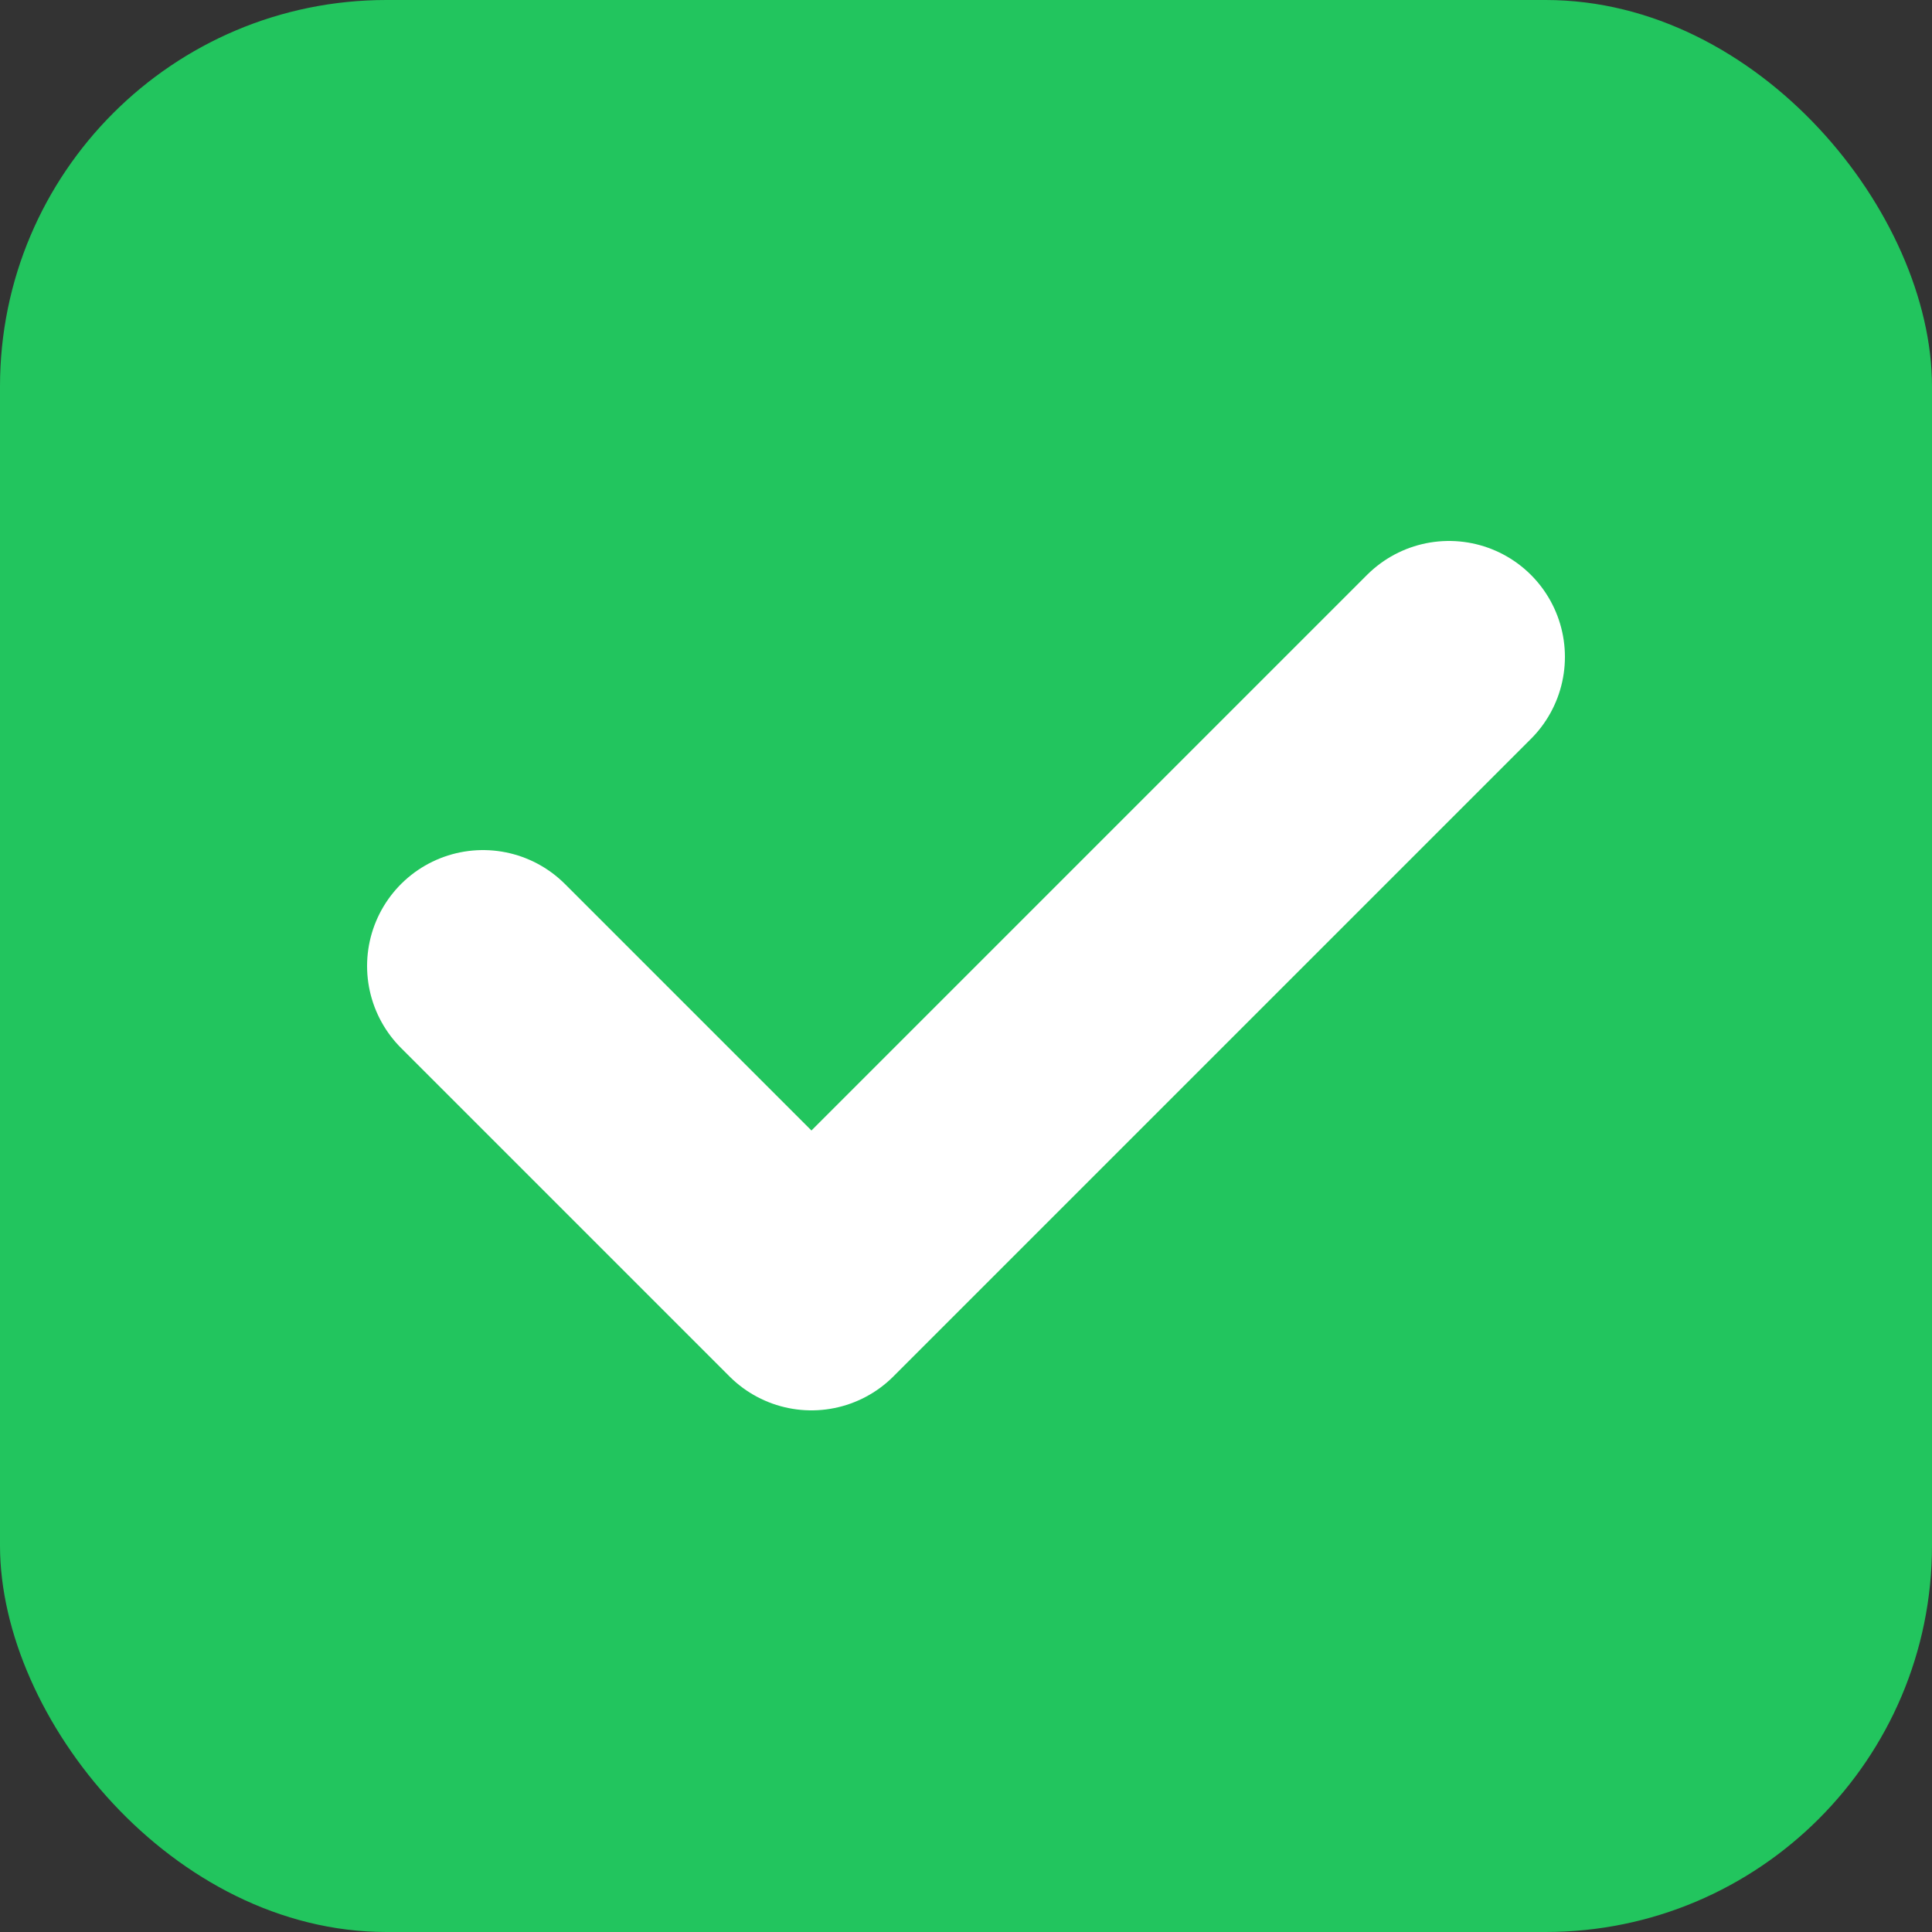
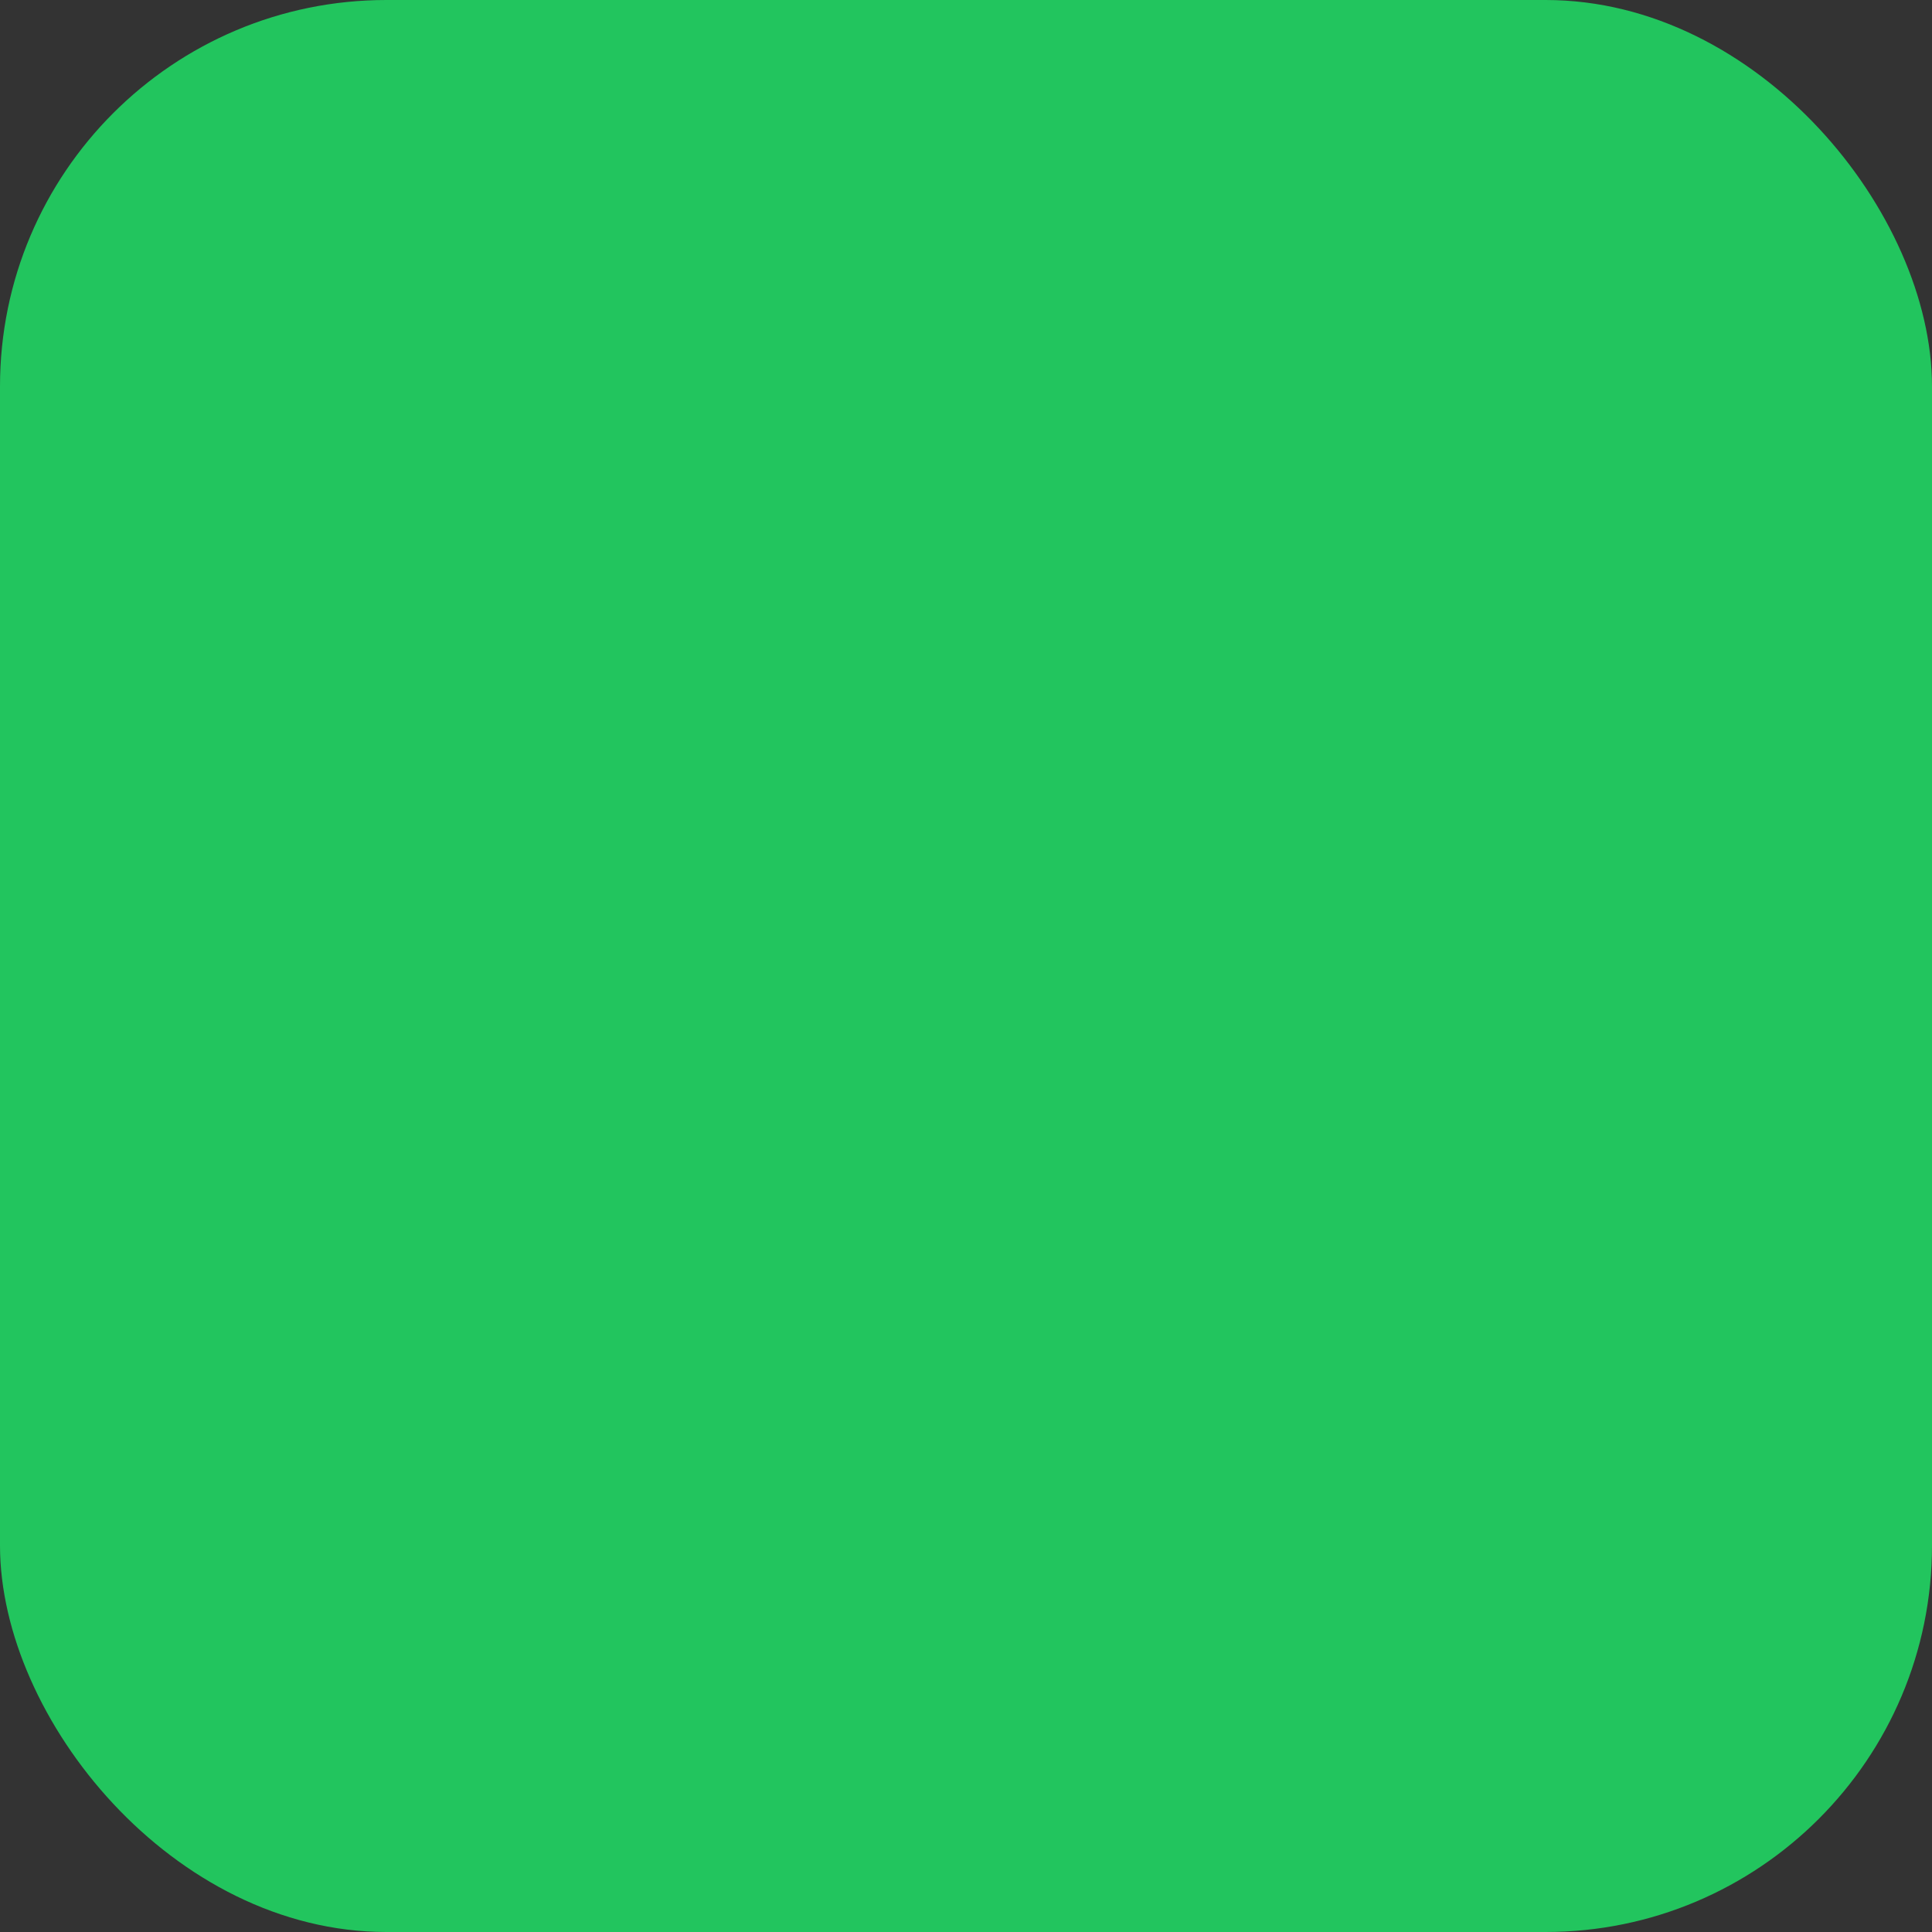
<svg xmlns="http://www.w3.org/2000/svg" viewBox="0 0 100 100">
  <rect x="0" y="0" width="100" height="100" fill="#333333" stroke="none" />
  <rect width="100" height="100" rx="20" fill="#22c55e" />
-   <path d="M25 50 L42 67 L75 34" stroke="white" stroke-width="12" stroke-linecap="round" stroke-linejoin="round" fill="none" />
</svg>